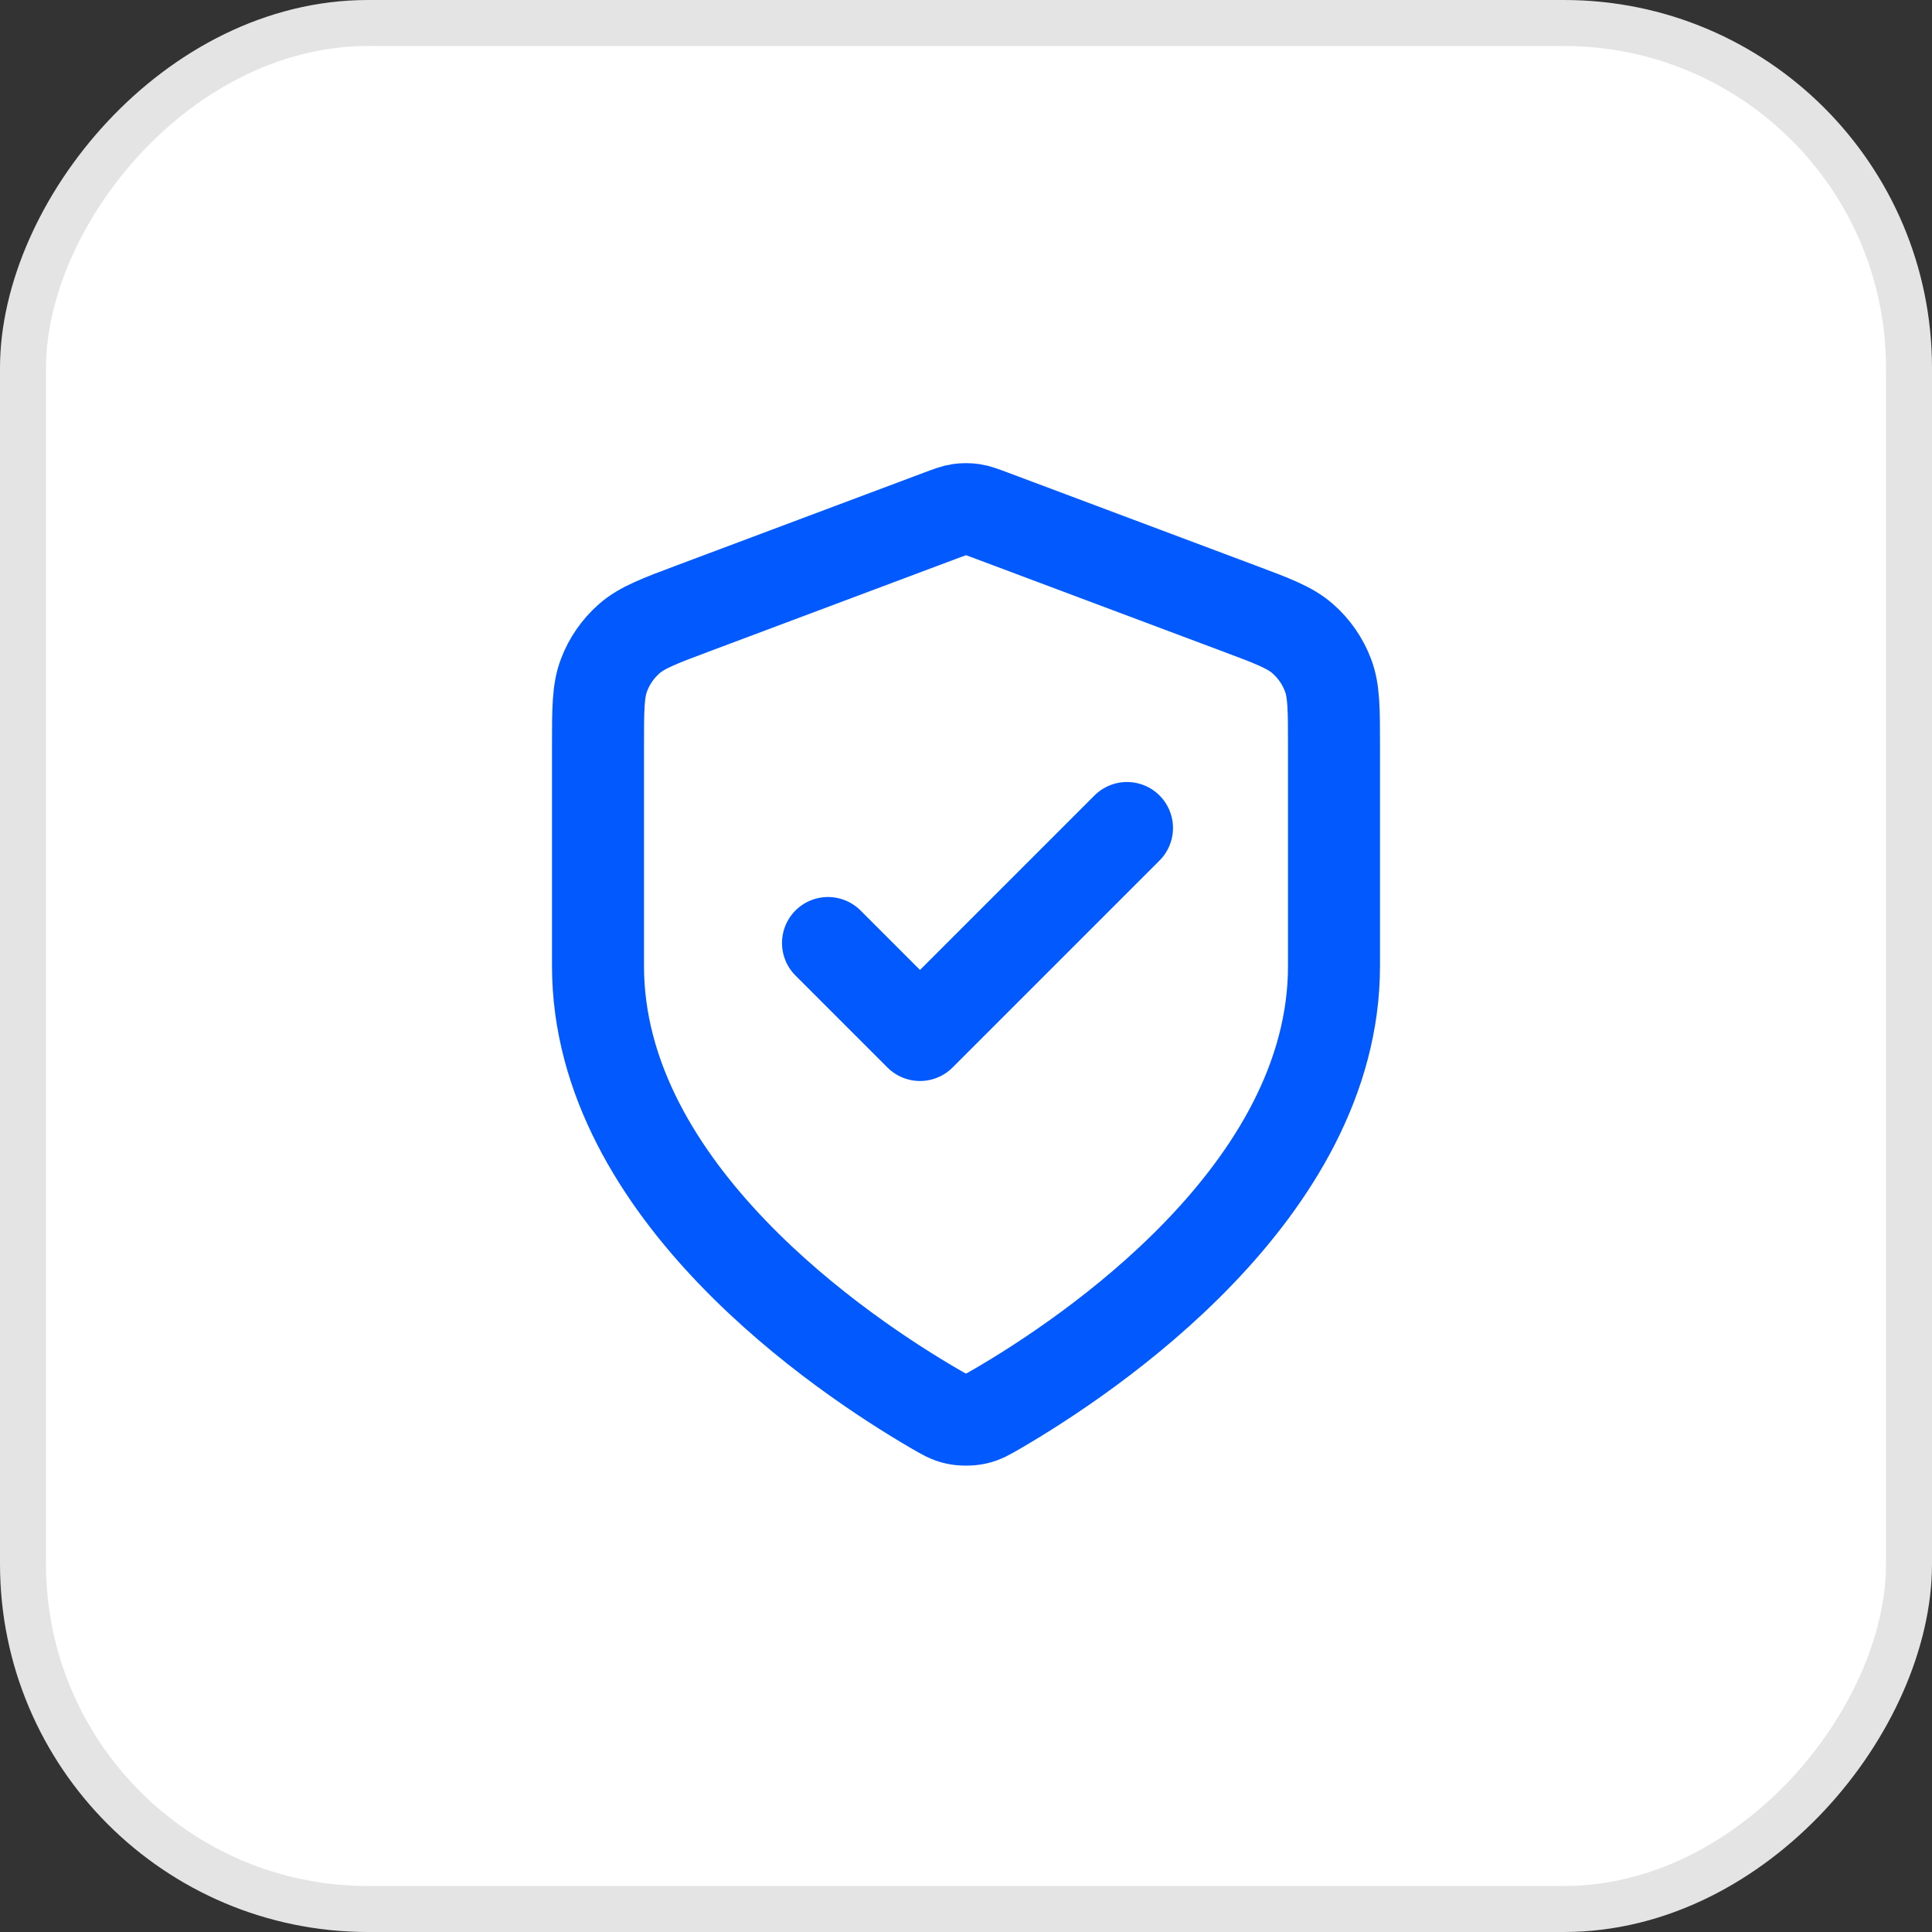
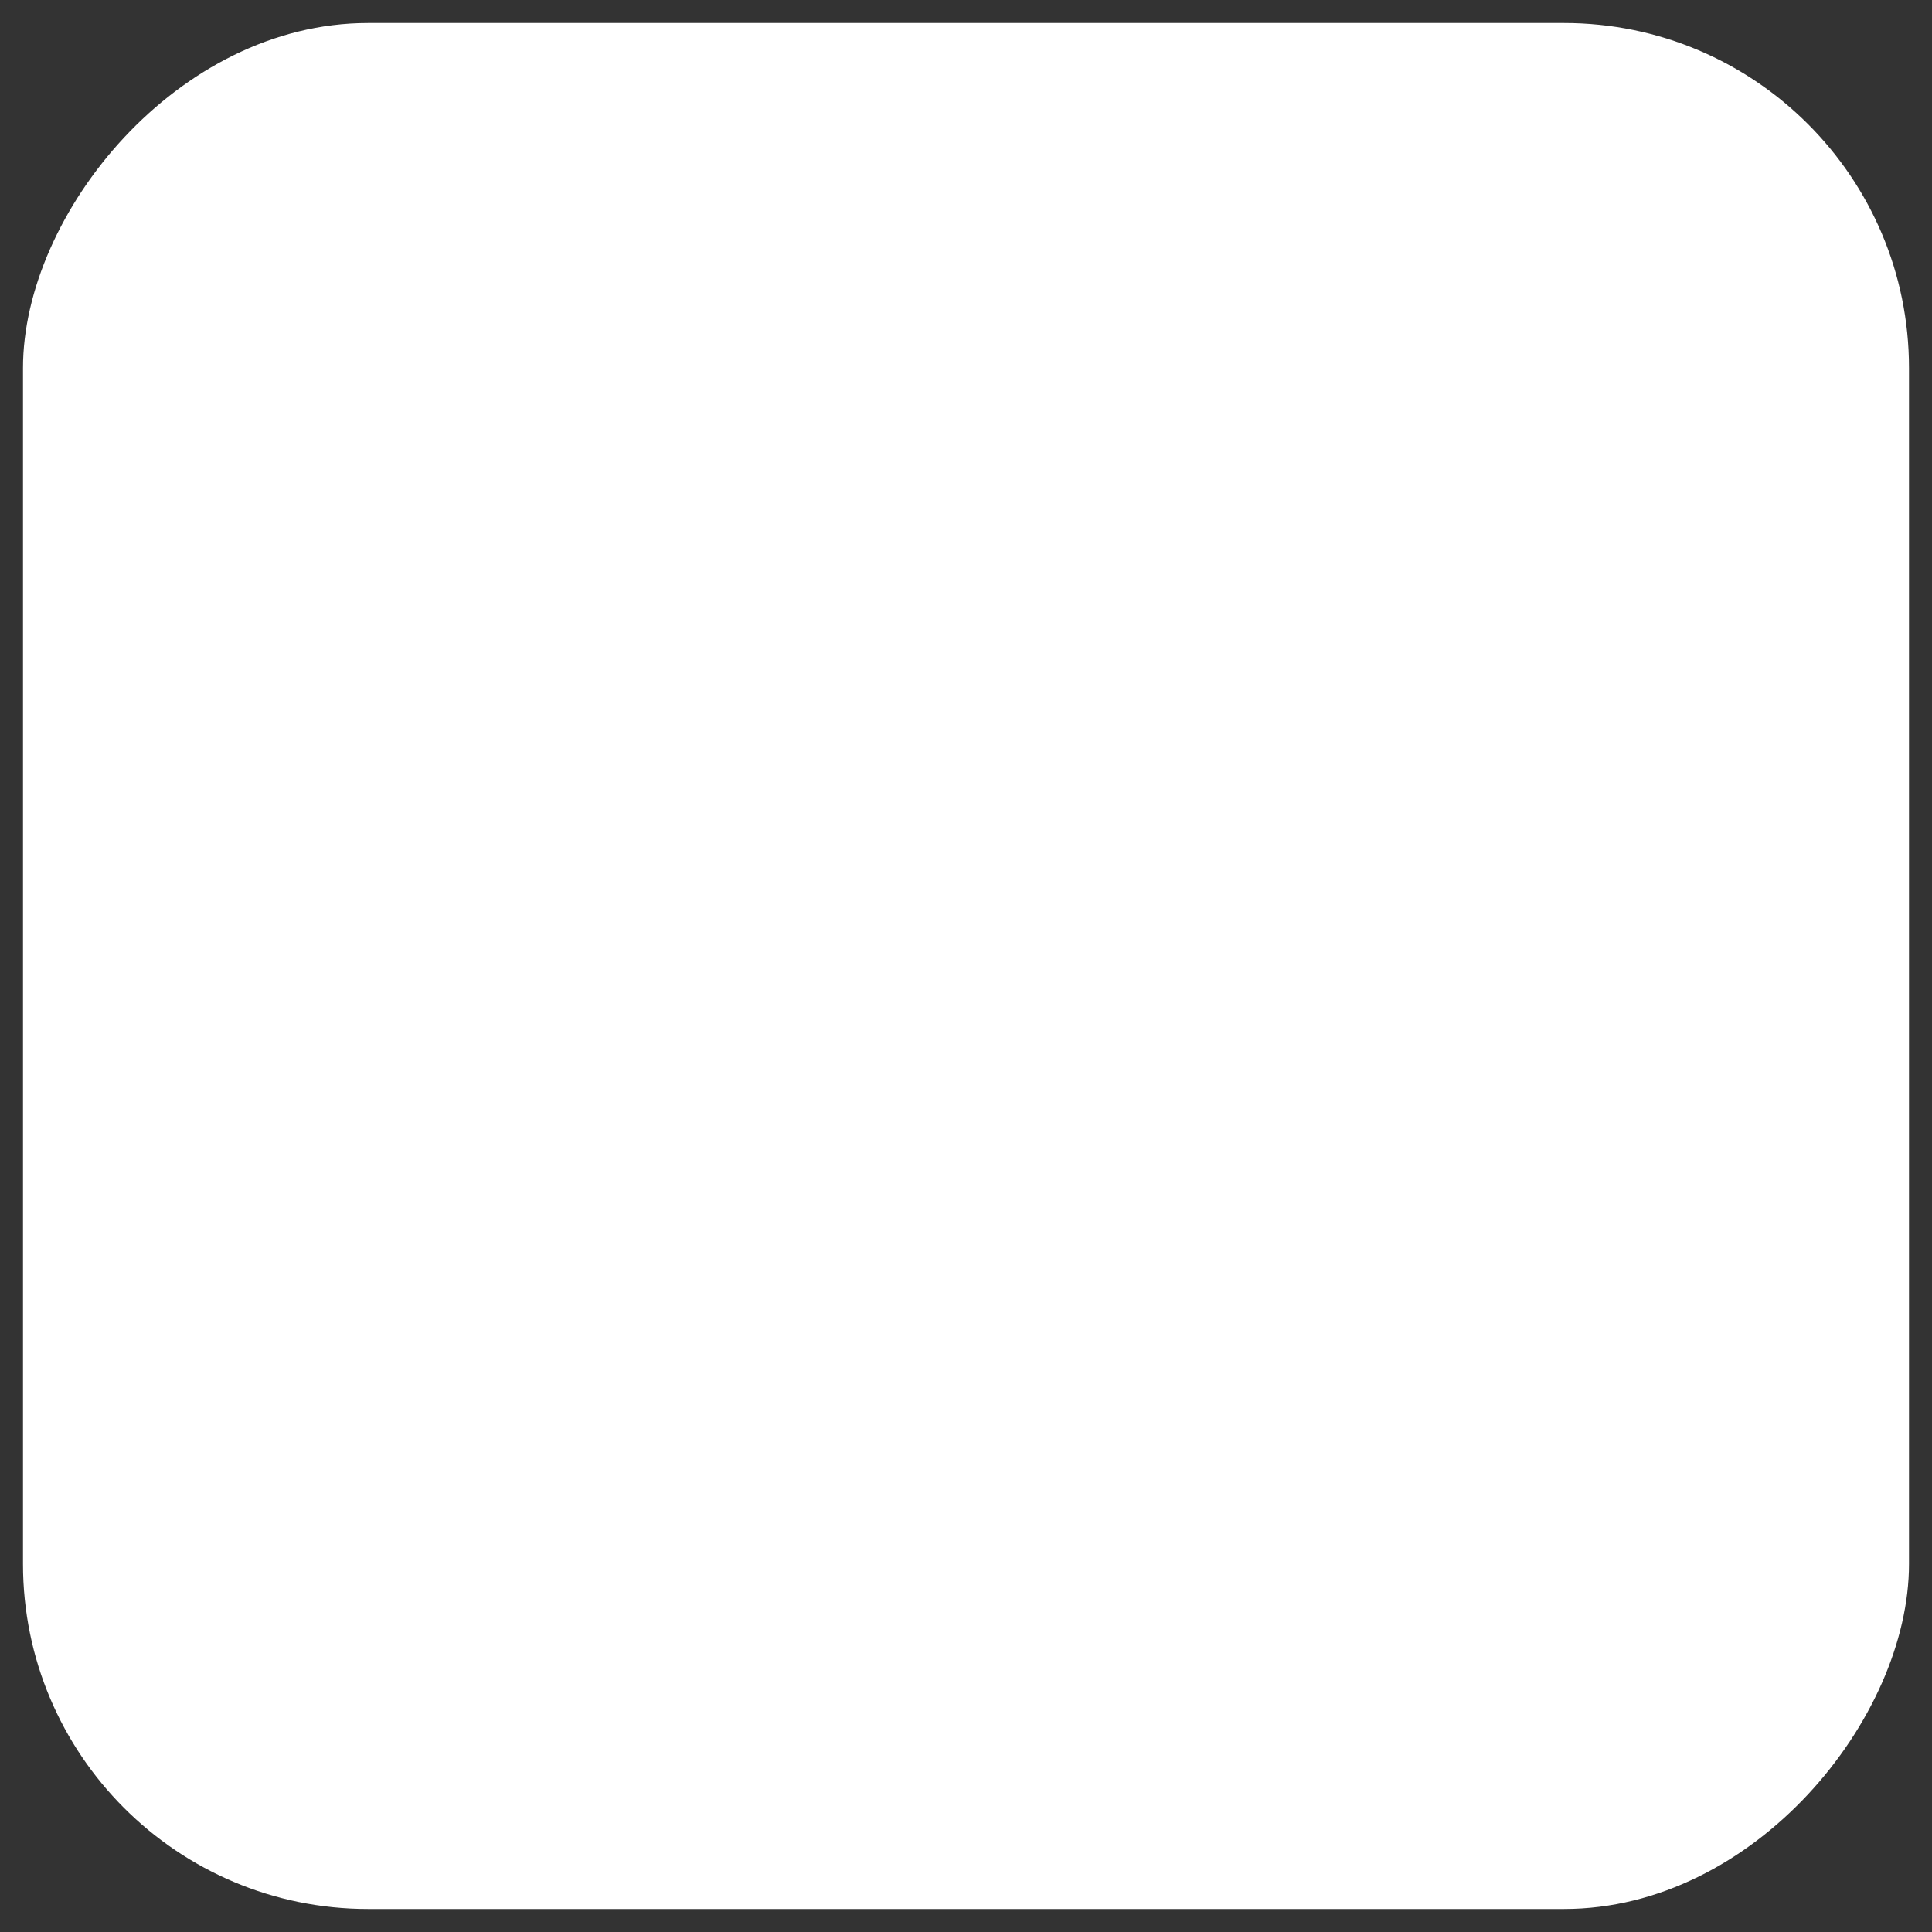
<svg xmlns="http://www.w3.org/2000/svg" width="42" height="42" viewBox="0 0 42 42" fill="none">
  <rect x="0" y="0" width="42" height="42" fill="#333333" stroke="none" />
  <rect x="-0.5" y="0.5" width="41" height="41" rx="7.5" transform="matrix(-1 0 0 1 41 0)" fill="white" />
-   <rect x="-0.5" y="0.5" width="41" height="41" rx="7.5" transform="matrix(-1 0 0 1 41 0)" stroke="#E4E4E4" />
-   <path d="M18 20.5L20 22.5L24.5 18M29 21C29 25.909 23.646 29.479 21.698 30.615C21.477 30.744 21.366 30.809 21.21 30.842C21.088 30.868 20.912 30.868 20.79 30.842C20.634 30.809 20.523 30.744 20.302 30.615C18.354 29.479 13 25.909 13 21V16.218C13 15.418 13 15.018 13.131 14.675C13.246 14.371 13.434 14.1 13.678 13.886C13.954 13.643 14.328 13.502 15.076 13.222L20.438 11.211C20.646 11.133 20.75 11.094 20.857 11.078C20.952 11.065 21.048 11.065 21.143 11.078C21.25 11.094 21.354 11.133 21.562 11.211L26.924 13.222C27.672 13.502 28.047 13.643 28.322 13.886C28.566 14.1 28.754 14.371 28.869 14.675C29 15.018 29 15.418 29 16.218V21Z" stroke="#025AFF" stroke-width="2" stroke-linecap="round" stroke-linejoin="round" />
</svg>